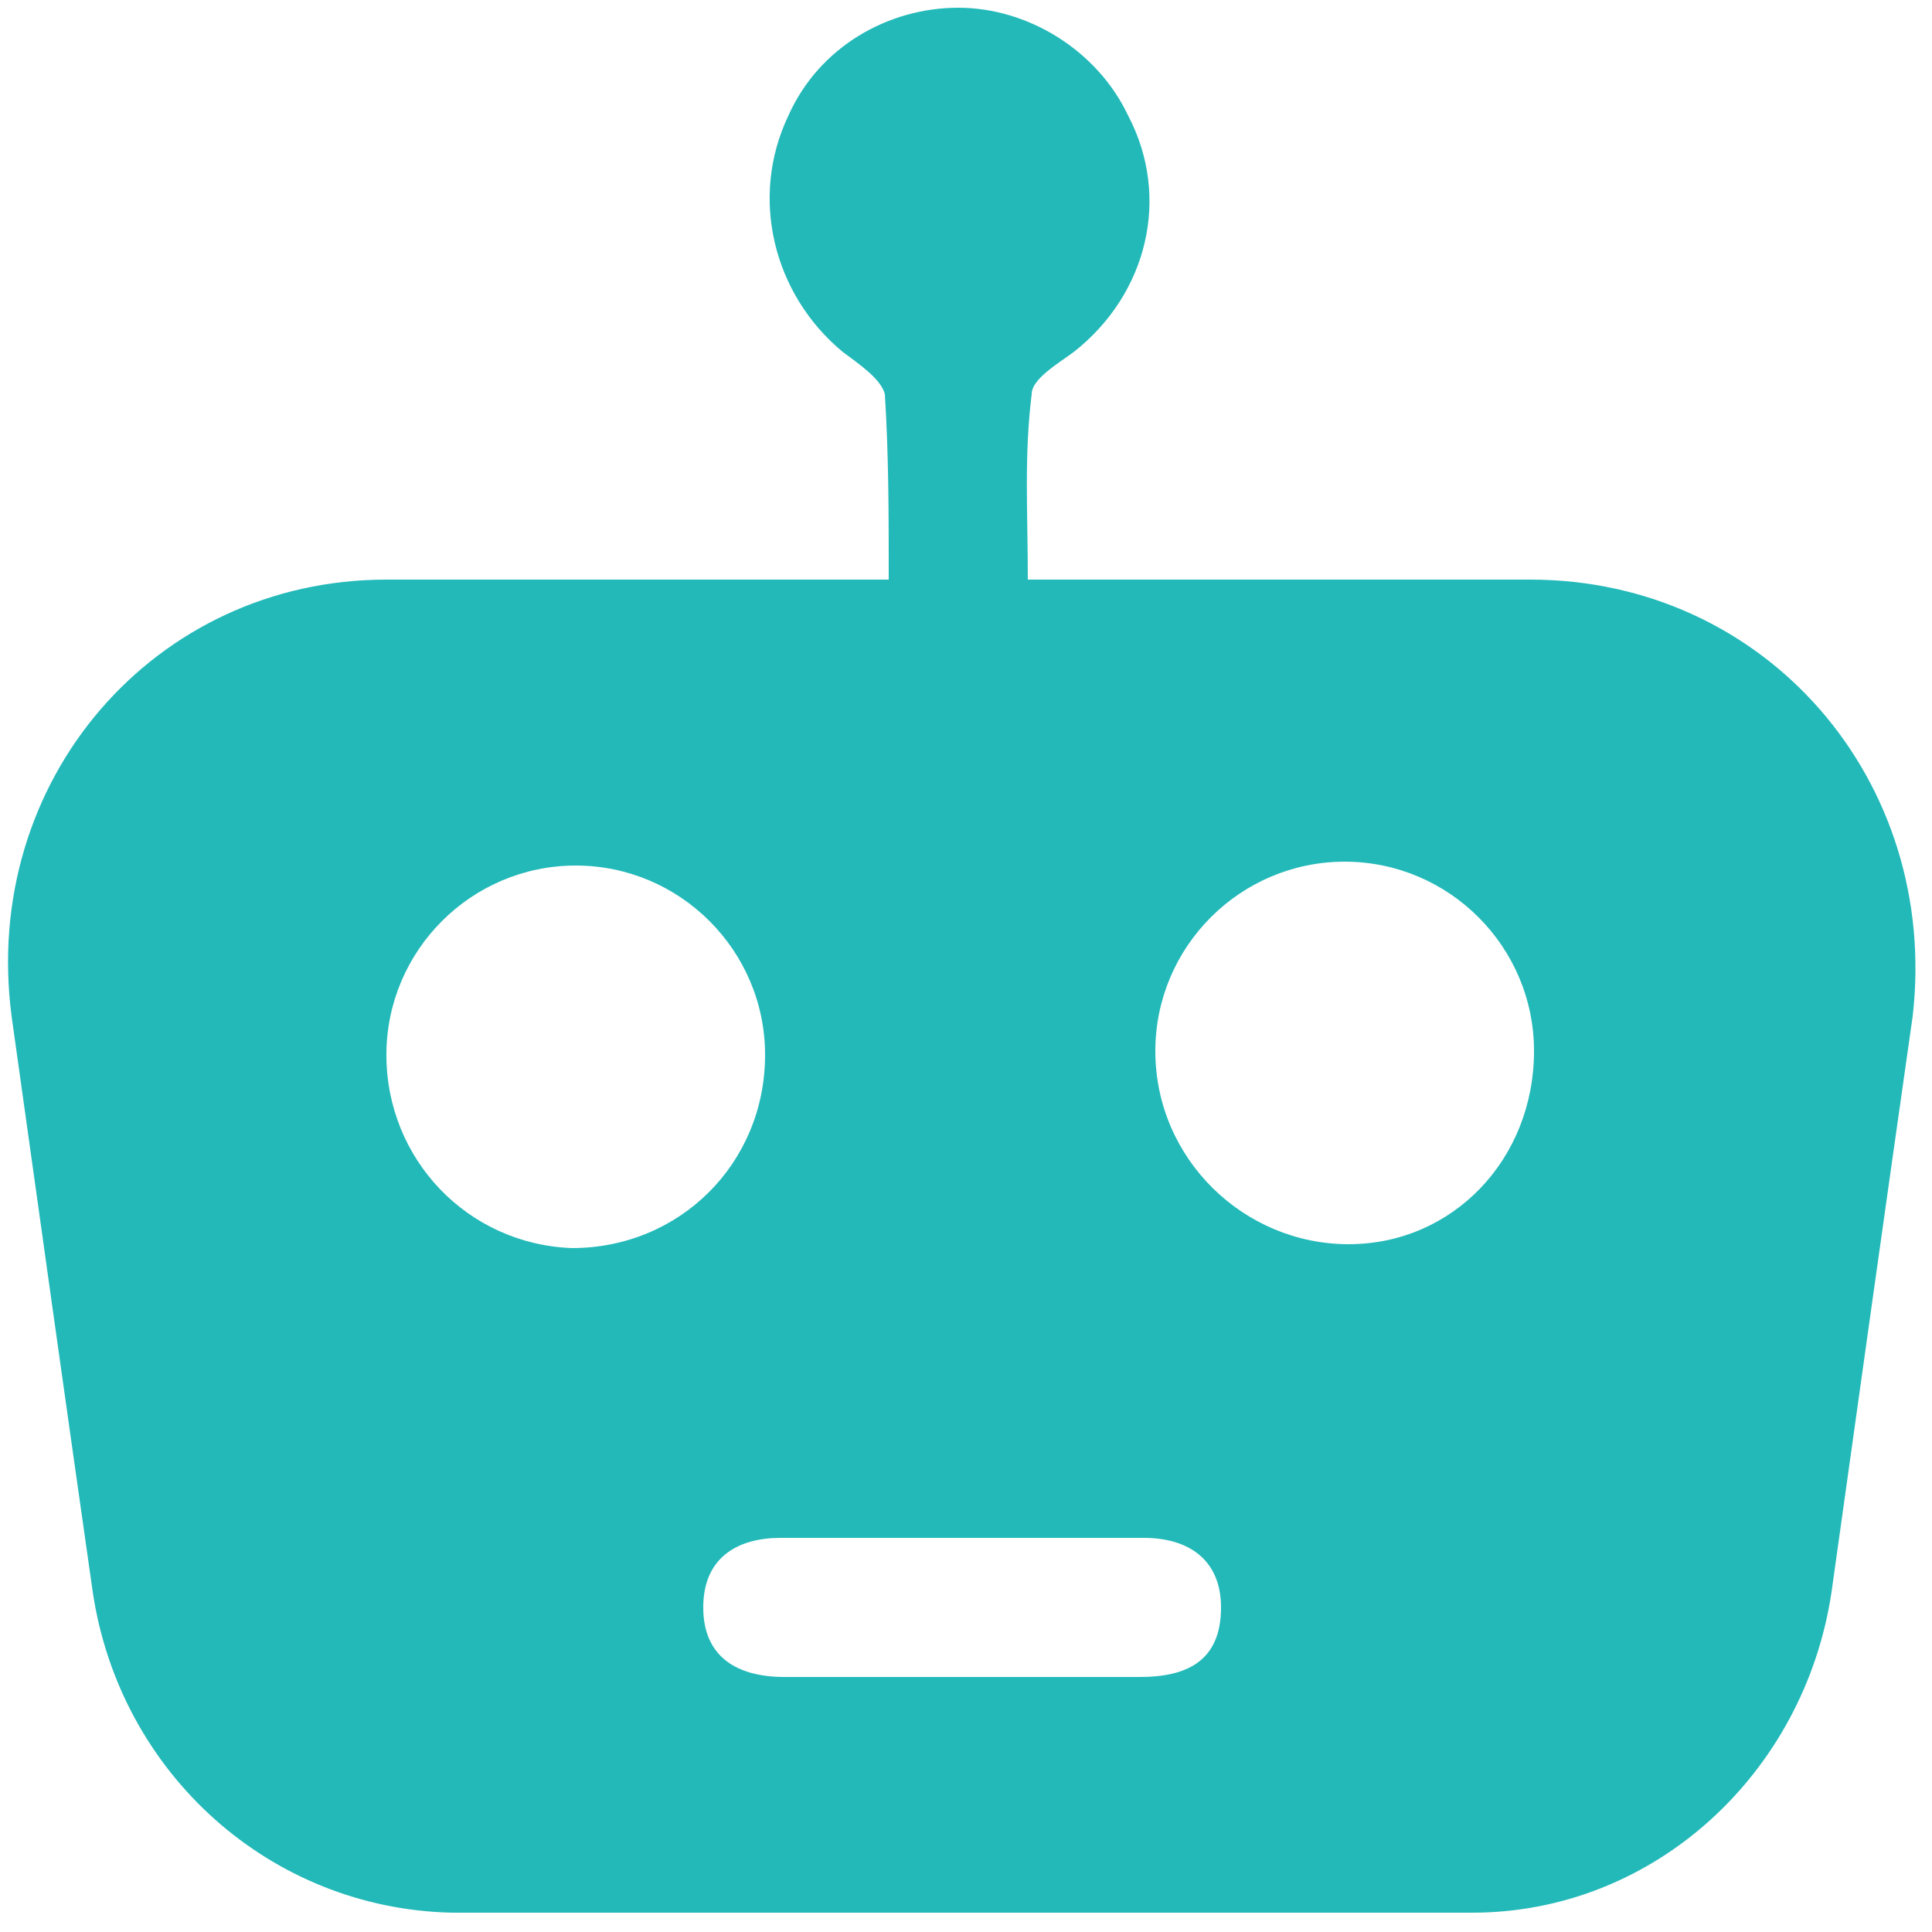
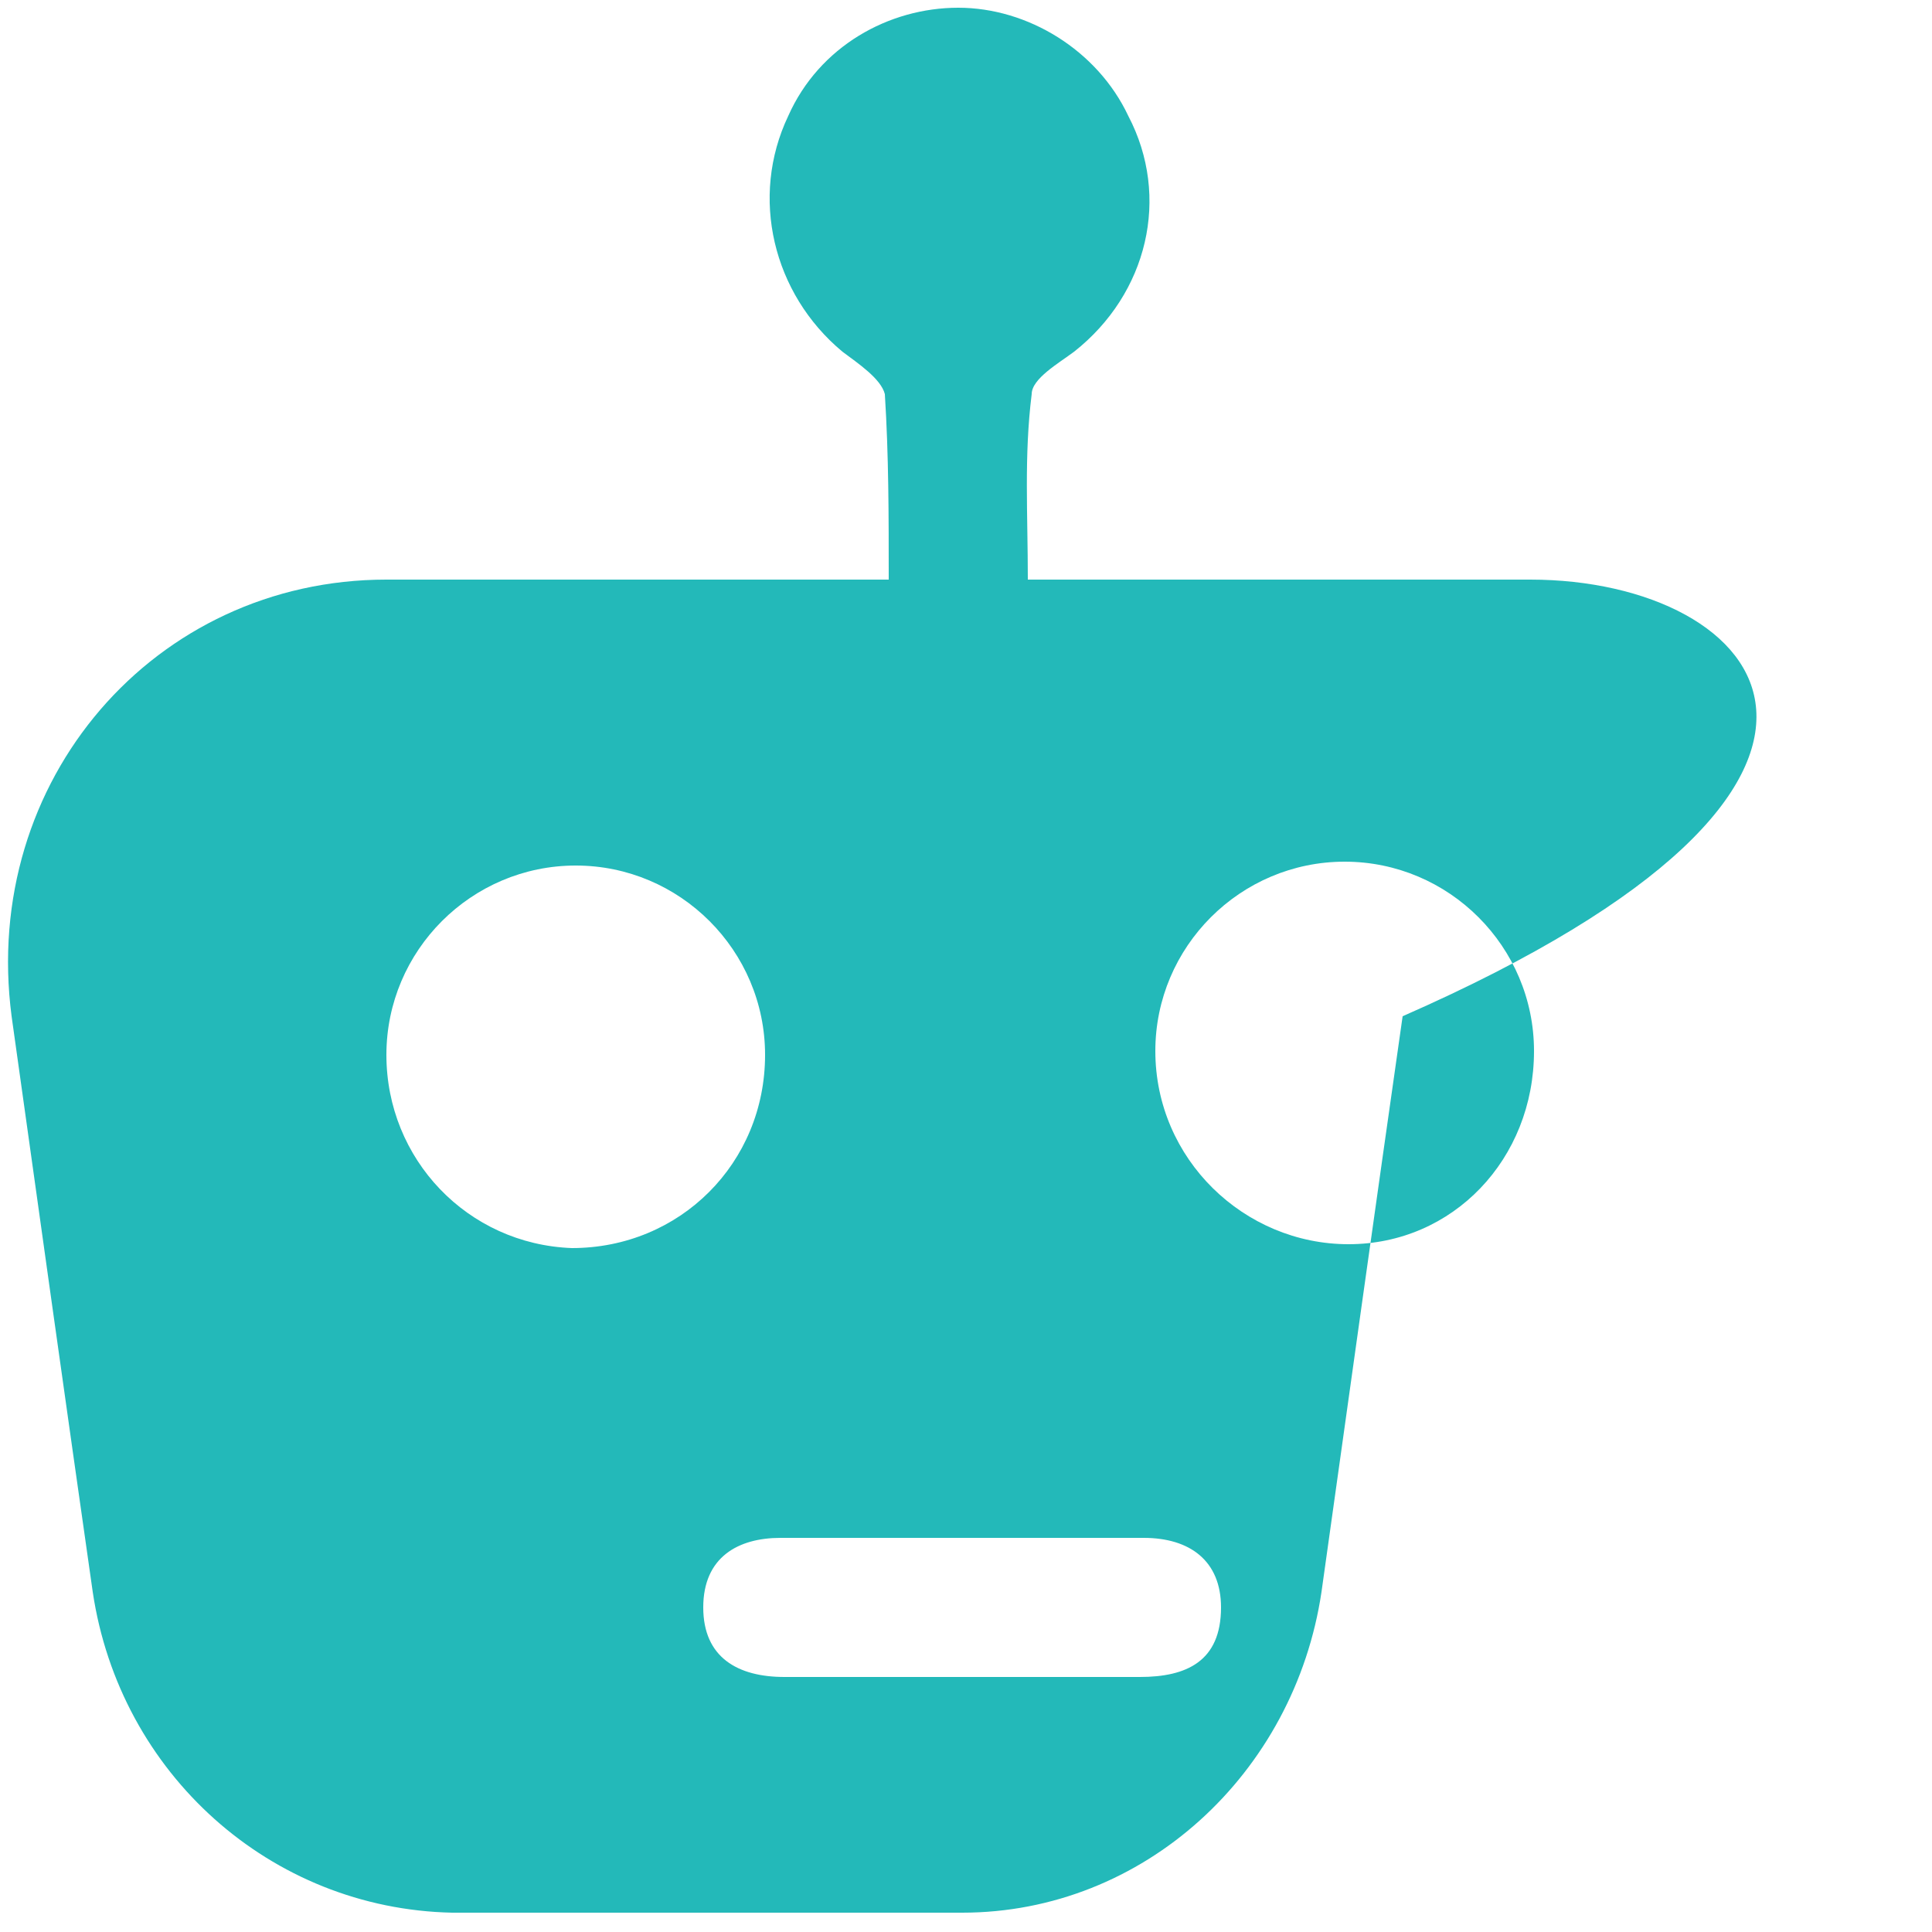
<svg xmlns="http://www.w3.org/2000/svg" version="1.1" id="Layer_1" x="0px" y="0px" viewBox="0 0 50 50" style="enable-background:new 0 0 50 50;" xml:space="preserve">
  <style type="text/css">
	.st0{fill:#23B9B9;}
</style>
-   <path class="st0" d="M39.6,15c-4.3,0-8.5,0-13,0c0-1.7-0.1-3.2,0.1-4.8c0-0.4,0.7-0.8,1.1-1.1c1.9-1.5,2.5-4,1.4-6.1  c-0.8-1.7-2.6-2.8-4.4-2.8l0,0l0,0l0,0l0,0c-1.8,0-3.6,1-4.4,2.8c-1,2.1-0.4,4.6,1.4,6.1c0.4,0.3,1,0.7,1.1,1.1  C23,11.8,23,13.3,23,15c-4.5,0-8.7,0-13,0c-6,0-10.5,5.2-9.7,11.3c0.7,5,1.4,10,2.1,14.9c0.7,4.7,4.6,8.2,9.3,8.3  c4.4,0,8.8,0,13.2,0l0,0l0,0l0,0l0,0c4.4,0,8.8,0,13.2,0c4.7,0,8.6-3.6,9.3-8.3c0.7-5,1.4-10,2.1-14.9C50.2,20.2,45.7,15,39.6,15z   M10,27.3c0-2.7,2.2-4.9,4.9-4.9s4.9,2.2,4.9,4.9c0,2.8-2.2,5-5,5C12.1,32.2,10,30,10,27.3z M29.5,43.4c-1.5,0-3.1,0-4.6,0l0,0l0,0  l0,0l0,0c-1.5,0-3.1,0-4.6,0c-1.2,0-2.1-0.5-2.1-1.8s0.9-1.8,2-1.8c1.6,0,3.2,0,4.7,0c1.6,0,3.2,0,4.7,0c1.2,0,2,0.6,2,1.8  C31.6,43,30.7,43.4,29.5,43.4z M34.9,32.2c-2.7,0-5-2.2-5-5c0-2.7,2.2-4.9,4.9-4.9s4.9,2.2,4.9,4.9C39.7,30,37.6,32.2,34.9,32.2z" />
+   <path class="st0" d="M39.6,15c-4.3,0-8.5,0-13,0c0-1.7-0.1-3.2,0.1-4.8c0-0.4,0.7-0.8,1.1-1.1c1.9-1.5,2.5-4,1.4-6.1  c-0.8-1.7-2.6-2.8-4.4-2.8l0,0l0,0l0,0l0,0c-1.8,0-3.6,1-4.4,2.8c-1,2.1-0.4,4.6,1.4,6.1c0.4,0.3,1,0.7,1.1,1.1  C23,11.8,23,13.3,23,15c-4.5,0-8.7,0-13,0c-6,0-10.5,5.2-9.7,11.3c0.7,5,1.4,10,2.1,14.9c0.7,4.7,4.6,8.2,9.3,8.3  c4.4,0,8.8,0,13.2,0l0,0l0,0l0,0l0,0c4.7,0,8.6-3.6,9.3-8.3c0.7-5,1.4-10,2.1-14.9C50.2,20.2,45.7,15,39.6,15z   M10,27.3c0-2.7,2.2-4.9,4.9-4.9s4.9,2.2,4.9,4.9c0,2.8-2.2,5-5,5C12.1,32.2,10,30,10,27.3z M29.5,43.4c-1.5,0-3.1,0-4.6,0l0,0l0,0  l0,0l0,0c-1.5,0-3.1,0-4.6,0c-1.2,0-2.1-0.5-2.1-1.8s0.9-1.8,2-1.8c1.6,0,3.2,0,4.7,0c1.6,0,3.2,0,4.7,0c1.2,0,2,0.6,2,1.8  C31.6,43,30.7,43.4,29.5,43.4z M34.9,32.2c-2.7,0-5-2.2-5-5c0-2.7,2.2-4.9,4.9-4.9s4.9,2.2,4.9,4.9C39.7,30,37.6,32.2,34.9,32.2z" />
</svg>